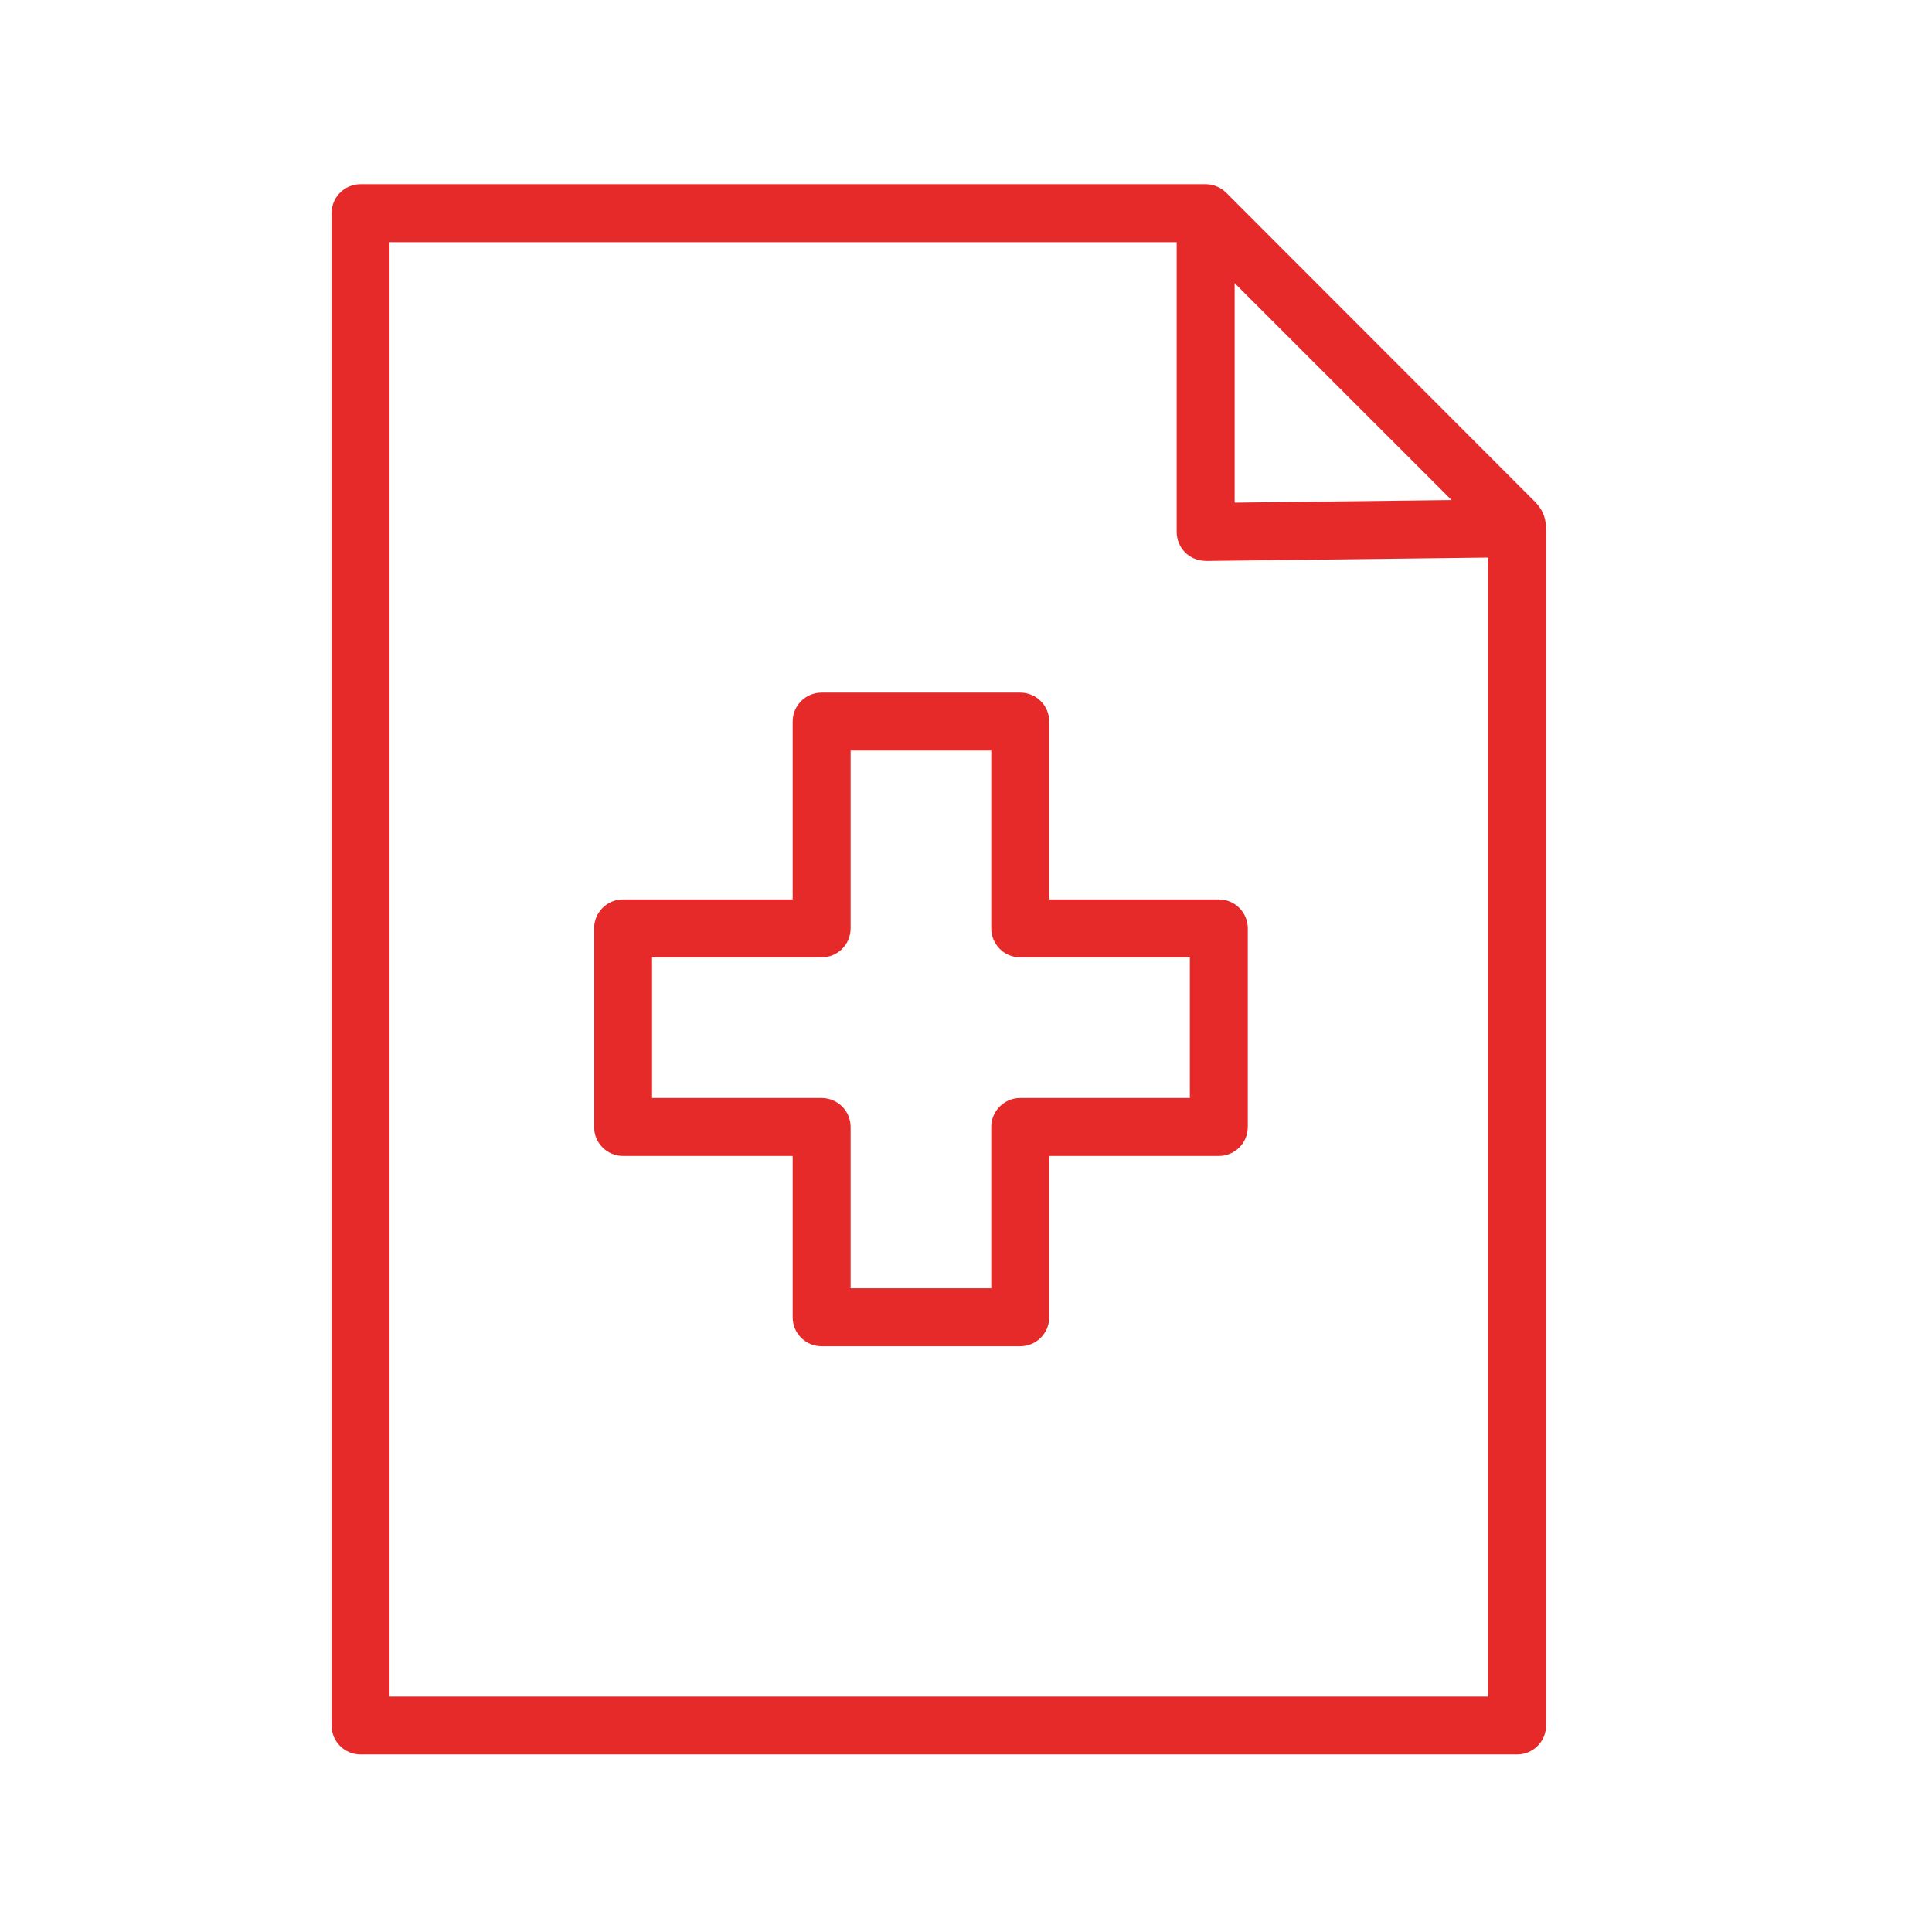
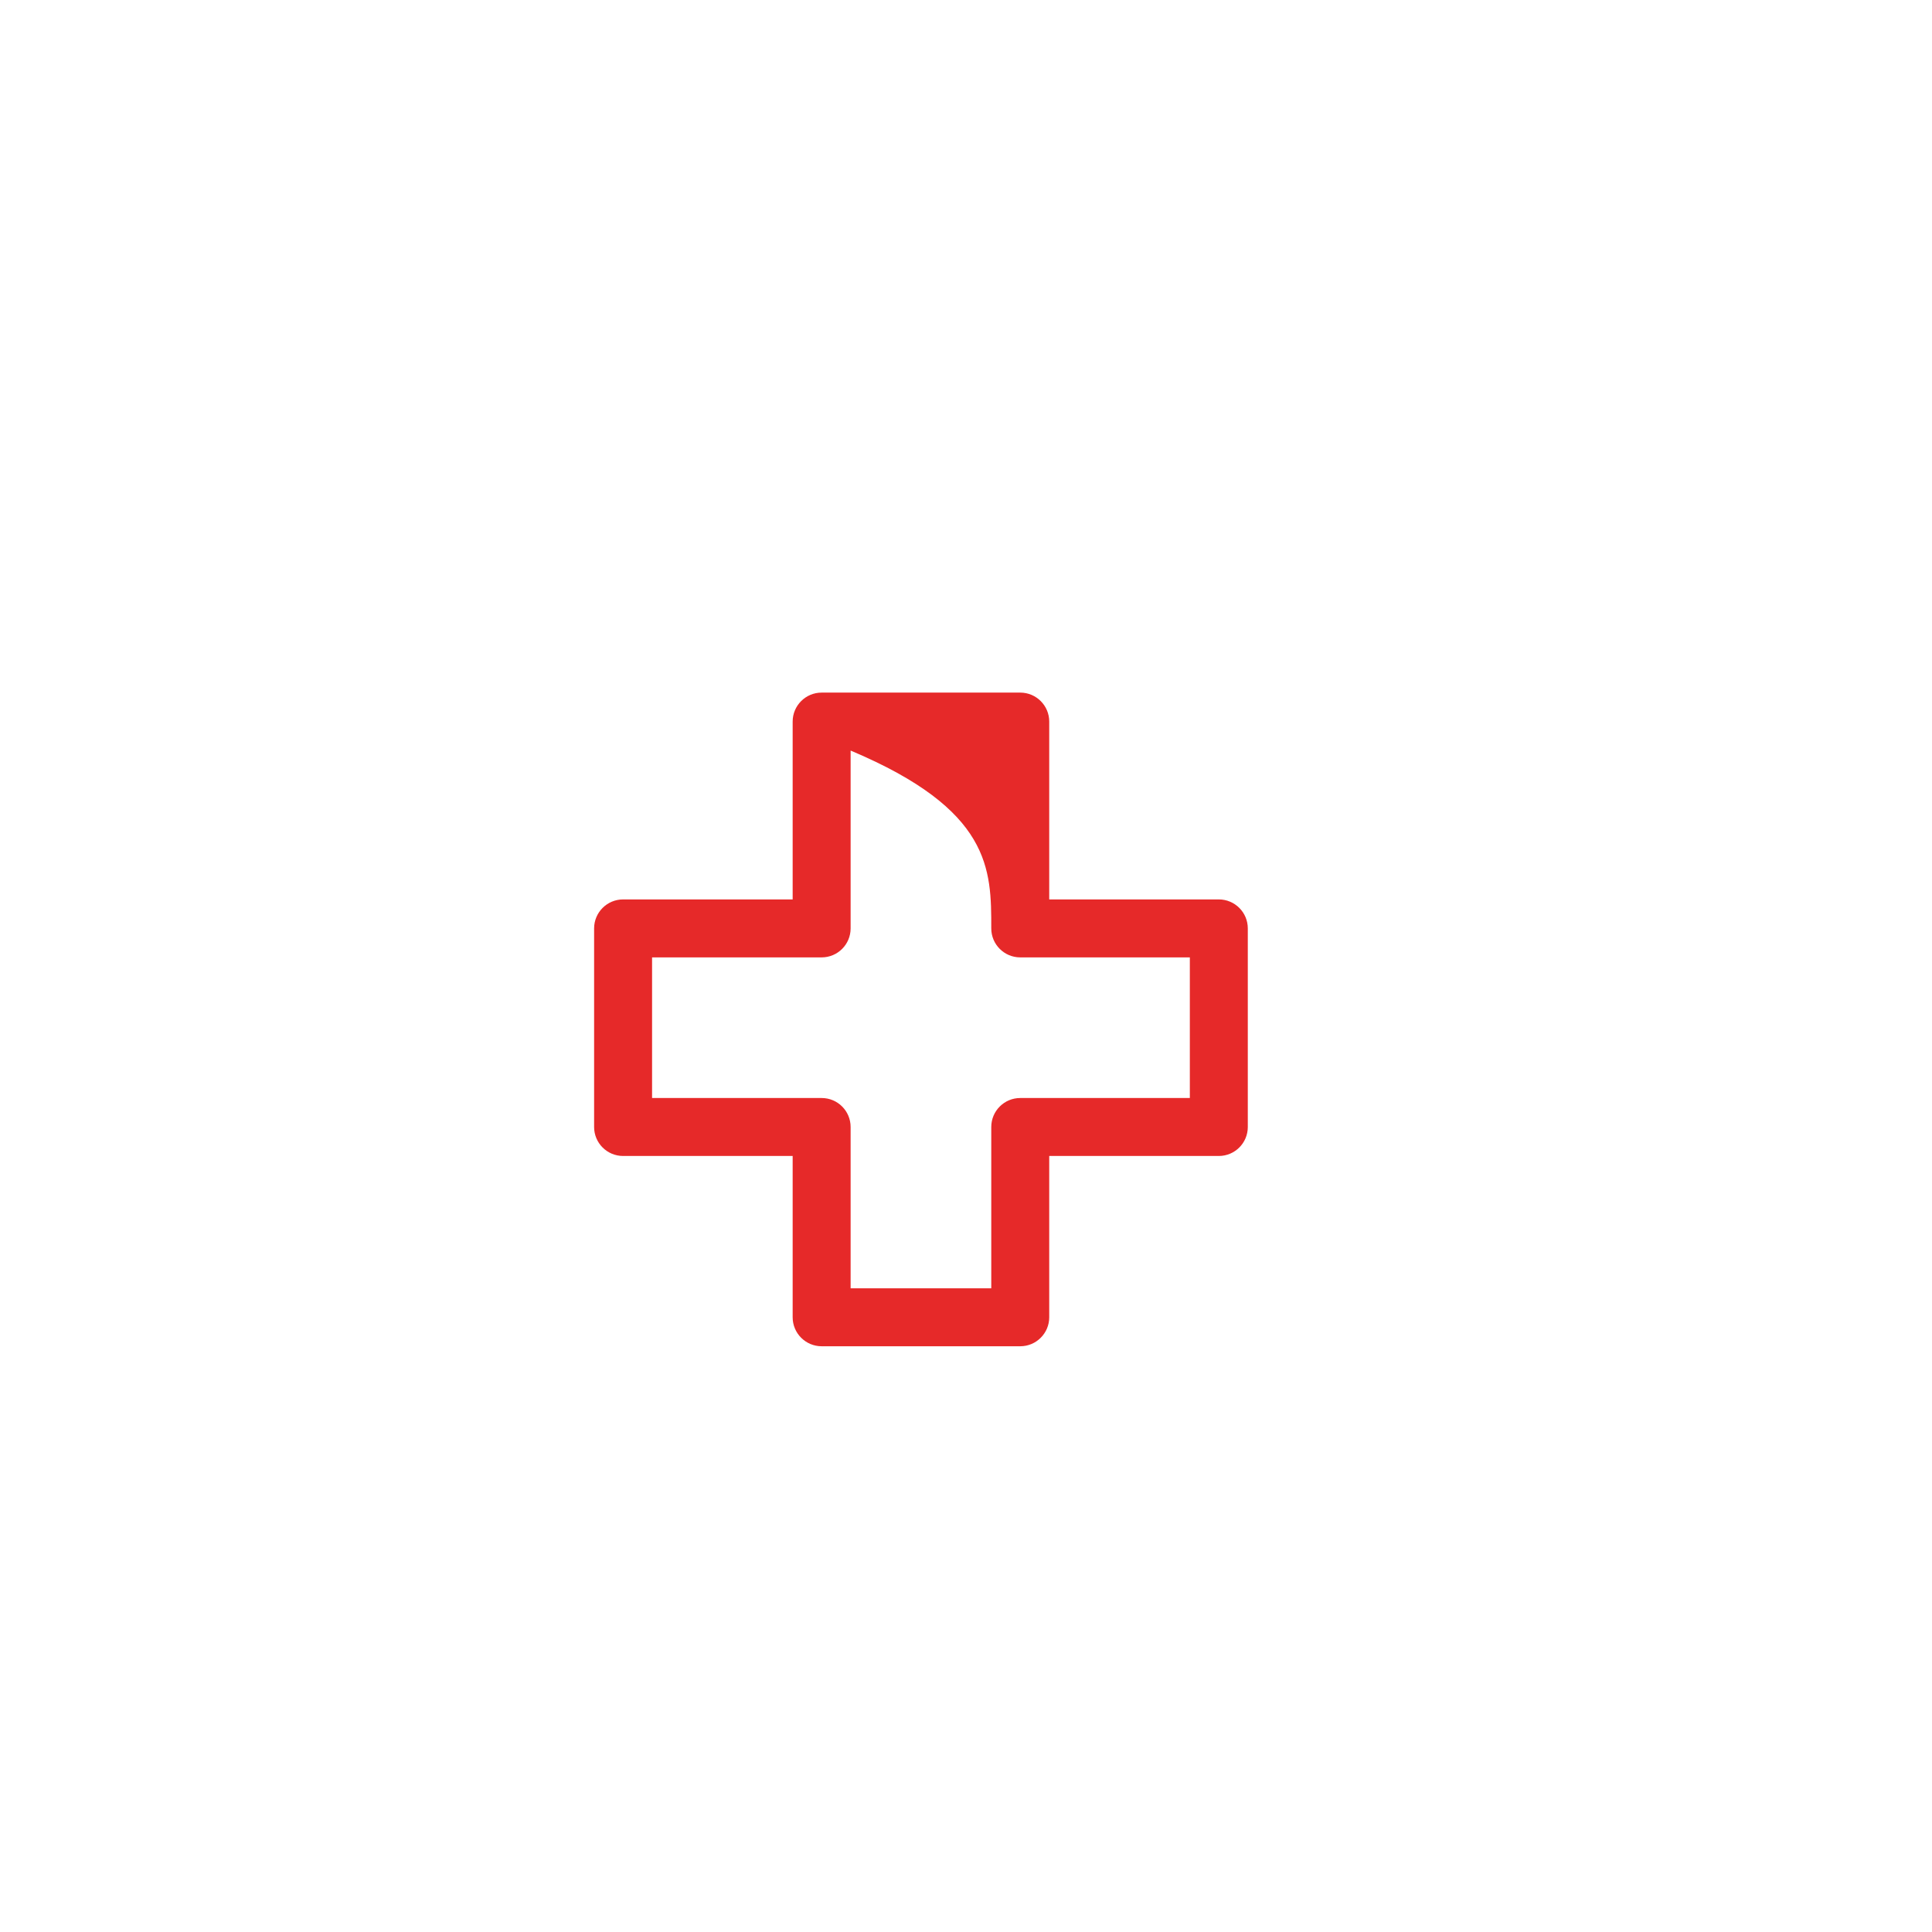
<svg xmlns="http://www.w3.org/2000/svg" viewBox="0 0 100.00 100.00" data-guides="{&quot;vertical&quot;:[],&quot;horizontal&quot;:[]}">
-   <path fill="#e62929" stroke="none" fill-opacity="1" stroke-width="1" stroke-opacity="1" color="rgb(51, 51, 51)" fill-rule="evenodd" id="tSvg17af97e3782" title="Path 9" d="M79.37 25.891C74.069 20.586 68.768 15.281 63.467 9.975C63.326 9.835 63.159 9.724 62.975 9.648C62.967 9.646 62.96 9.644 62.952 9.641C62.778 9.572 62.593 9.535 62.405 9.534C47.824 9.534 33.244 9.534 18.663 9.534C17.834 9.534 17.163 10.206 17.163 11.034C17.163 37.127 17.163 63.219 17.163 89.311C17.163 90.14 17.834 90.811 18.663 90.811C38.616 90.811 58.57 90.811 78.523 90.811C79.352 90.811 80.023 90.14 80.023 89.311C80.023 68.787 80.023 48.262 80.023 27.737C80.037 27.037 80.016 26.516 79.37 25.891ZM63.905 14.656C67.648 18.398 71.391 22.141 75.134 25.883C71.391 25.928 67.648 25.973 63.905 26.017C63.905 22.23 63.905 18.443 63.905 14.656ZM77.023 87.812C58.07 87.812 39.116 87.812 20.163 87.812C20.163 62.72 20.163 37.628 20.163 12.535C33.744 12.535 47.324 12.535 60.905 12.535C60.905 17.535 60.905 22.535 60.905 27.534C60.905 27.935 61.065 28.319 61.35 28.601C61.635 28.883 61.998 29.021 62.422 29.034C67.289 28.976 72.156 28.918 77.023 28.86C77.023 48.511 77.023 68.162 77.023 87.812Z" />
-   <path fill="#e62929" stroke="none" fill-opacity="1" stroke-width="1" stroke-opacity="1" color="rgb(51, 51, 51)" fill-rule="evenodd" id="tSvg2fc0d9175c" title="Path 10" d="M54.308 37.349C54.308 36.52 53.636 35.849 52.808 35.849C49.381 35.849 45.955 35.849 42.528 35.849C41.7 35.849 41.028 36.52 41.028 37.349C41.028 40.417 41.028 43.486 41.028 46.554C38.103 46.554 35.177 46.554 32.251 46.554C31.423 46.554 30.751 47.226 30.751 48.054C30.751 51.48 30.751 54.907 30.751 58.333C30.751 59.162 31.423 59.833 32.251 59.833C35.177 59.833 38.103 59.833 41.028 59.833C41.028 62.616 41.028 65.399 41.028 68.182C41.028 69.01 41.7 69.682 42.528 69.682C45.955 69.682 49.381 69.682 52.808 69.682C53.636 69.682 54.308 69.01 54.308 68.182C54.308 65.399 54.308 62.616 54.308 59.833C57.234 59.833 60.16 59.833 63.086 59.833C63.914 59.833 64.586 59.162 64.586 58.333C64.586 54.907 64.586 51.48 64.586 48.054C64.586 47.226 63.914 46.554 63.086 46.554C60.16 46.554 57.234 46.554 54.308 46.554C54.308 43.486 54.308 40.417 54.308 37.349ZM61.586 49.554C61.586 51.98 61.586 54.407 61.586 56.833C58.66 56.833 55.734 56.833 52.808 56.833C51.979 56.833 51.308 57.505 51.308 58.333C51.308 61.116 51.308 63.899 51.308 66.682C48.881 66.682 46.455 66.682 44.028 66.682C44.028 63.899 44.028 61.116 44.028 58.333C44.028 57.505 43.357 56.833 42.528 56.833C39.602 56.833 36.677 56.833 33.751 56.833C33.751 54.407 33.751 51.98 33.751 49.554C36.677 49.554 39.602 49.554 42.528 49.554C43.357 49.554 44.028 48.882 44.028 48.054C44.028 44.986 44.028 41.917 44.028 38.849C46.455 38.849 48.881 38.849 51.308 38.849C51.308 41.917 51.308 44.986 51.308 48.054C51.308 48.882 51.979 49.554 52.808 49.554C55.734 49.554 58.66 49.554 61.586 49.554Z" />
+   <path fill="#e62929" stroke="none" fill-opacity="1" stroke-width="1" stroke-opacity="1" color="rgb(51, 51, 51)" fill-rule="evenodd" id="tSvg2fc0d9175c" title="Path 10" d="M54.308 37.349C54.308 36.52 53.636 35.849 52.808 35.849C49.381 35.849 45.955 35.849 42.528 35.849C41.7 35.849 41.028 36.52 41.028 37.349C41.028 40.417 41.028 43.486 41.028 46.554C38.103 46.554 35.177 46.554 32.251 46.554C31.423 46.554 30.751 47.226 30.751 48.054C30.751 51.48 30.751 54.907 30.751 58.333C30.751 59.162 31.423 59.833 32.251 59.833C35.177 59.833 38.103 59.833 41.028 59.833C41.028 62.616 41.028 65.399 41.028 68.182C41.028 69.01 41.7 69.682 42.528 69.682C45.955 69.682 49.381 69.682 52.808 69.682C53.636 69.682 54.308 69.01 54.308 68.182C54.308 65.399 54.308 62.616 54.308 59.833C57.234 59.833 60.16 59.833 63.086 59.833C63.914 59.833 64.586 59.162 64.586 58.333C64.586 54.907 64.586 51.48 64.586 48.054C64.586 47.226 63.914 46.554 63.086 46.554C60.16 46.554 57.234 46.554 54.308 46.554C54.308 43.486 54.308 40.417 54.308 37.349ZM61.586 49.554C61.586 51.98 61.586 54.407 61.586 56.833C58.66 56.833 55.734 56.833 52.808 56.833C51.979 56.833 51.308 57.505 51.308 58.333C51.308 61.116 51.308 63.899 51.308 66.682C48.881 66.682 46.455 66.682 44.028 66.682C44.028 63.899 44.028 61.116 44.028 58.333C44.028 57.505 43.357 56.833 42.528 56.833C39.602 56.833 36.677 56.833 33.751 56.833C33.751 54.407 33.751 51.98 33.751 49.554C36.677 49.554 39.602 49.554 42.528 49.554C43.357 49.554 44.028 48.882 44.028 48.054C44.028 44.986 44.028 41.917 44.028 38.849C51.308 41.917 51.308 44.986 51.308 48.054C51.308 48.882 51.979 49.554 52.808 49.554C55.734 49.554 58.66 49.554 61.586 49.554Z" />
  <defs />
</svg>